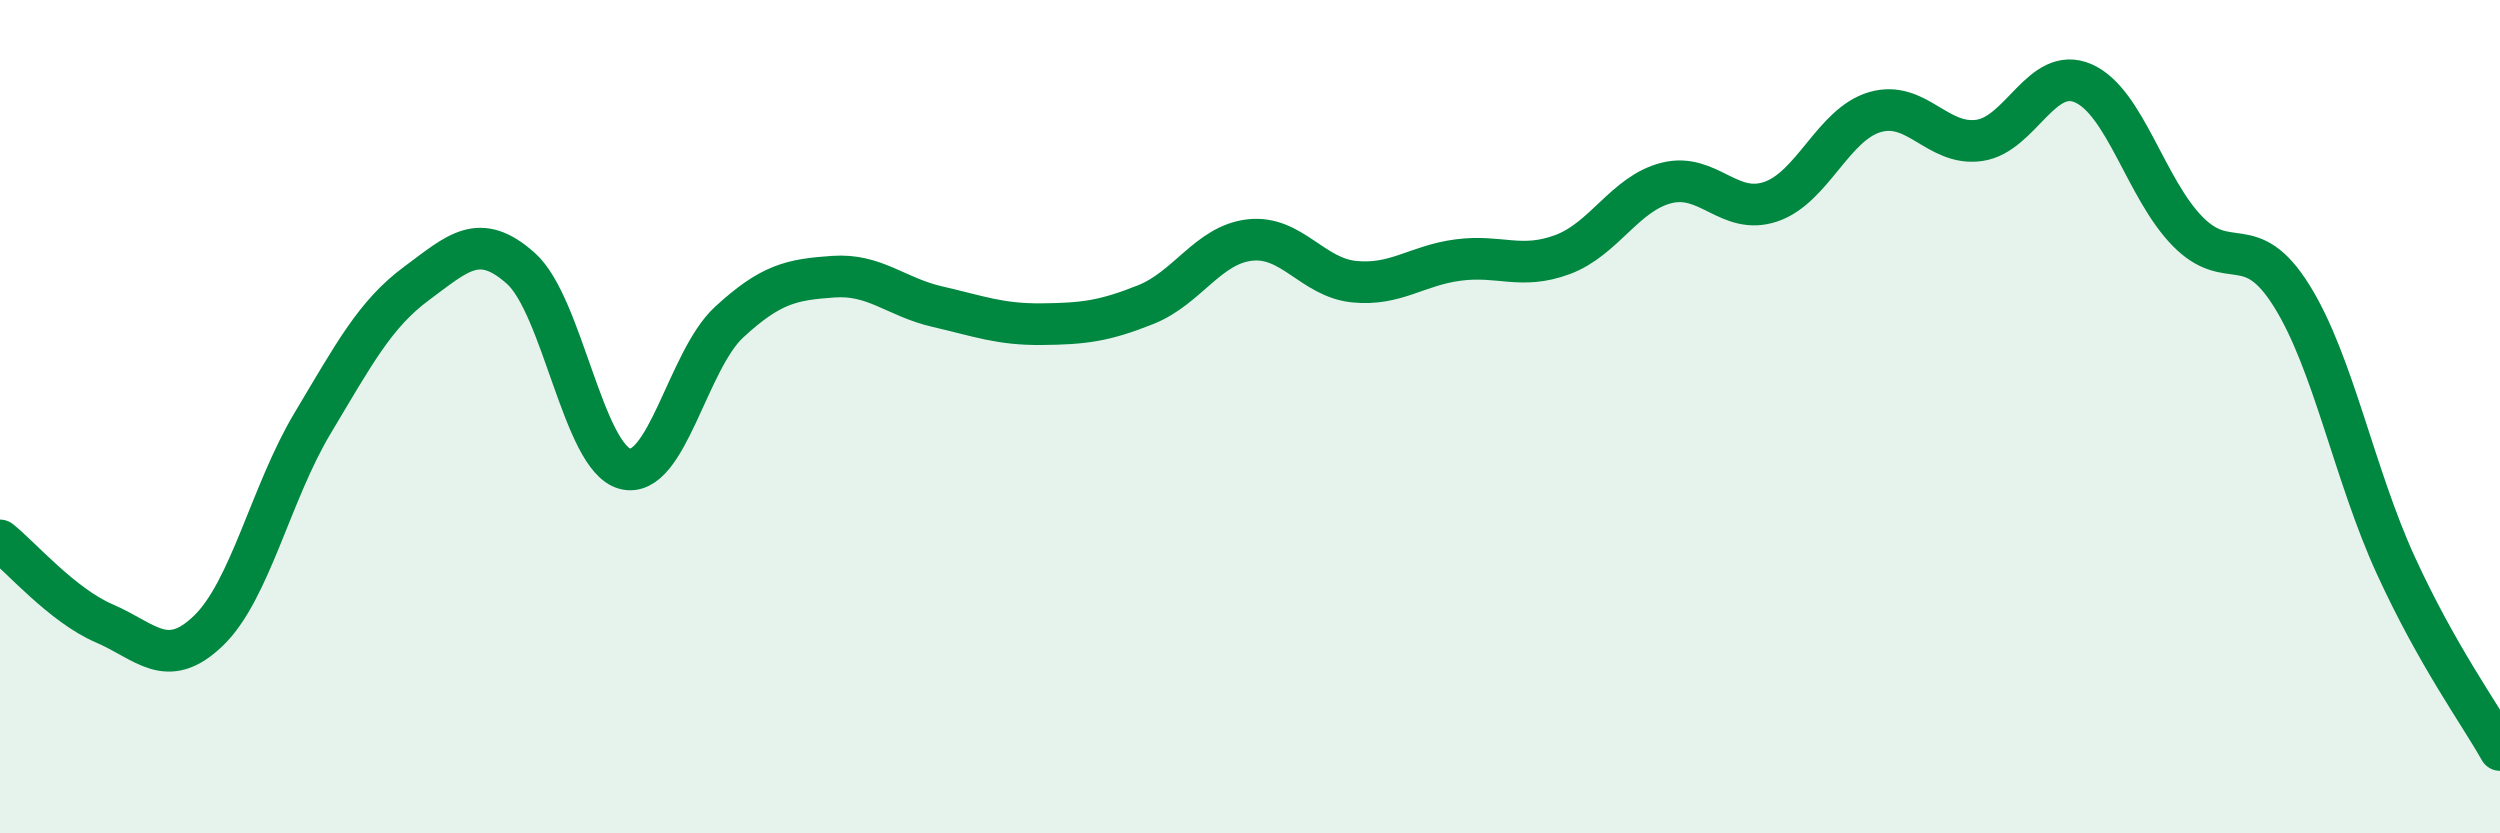
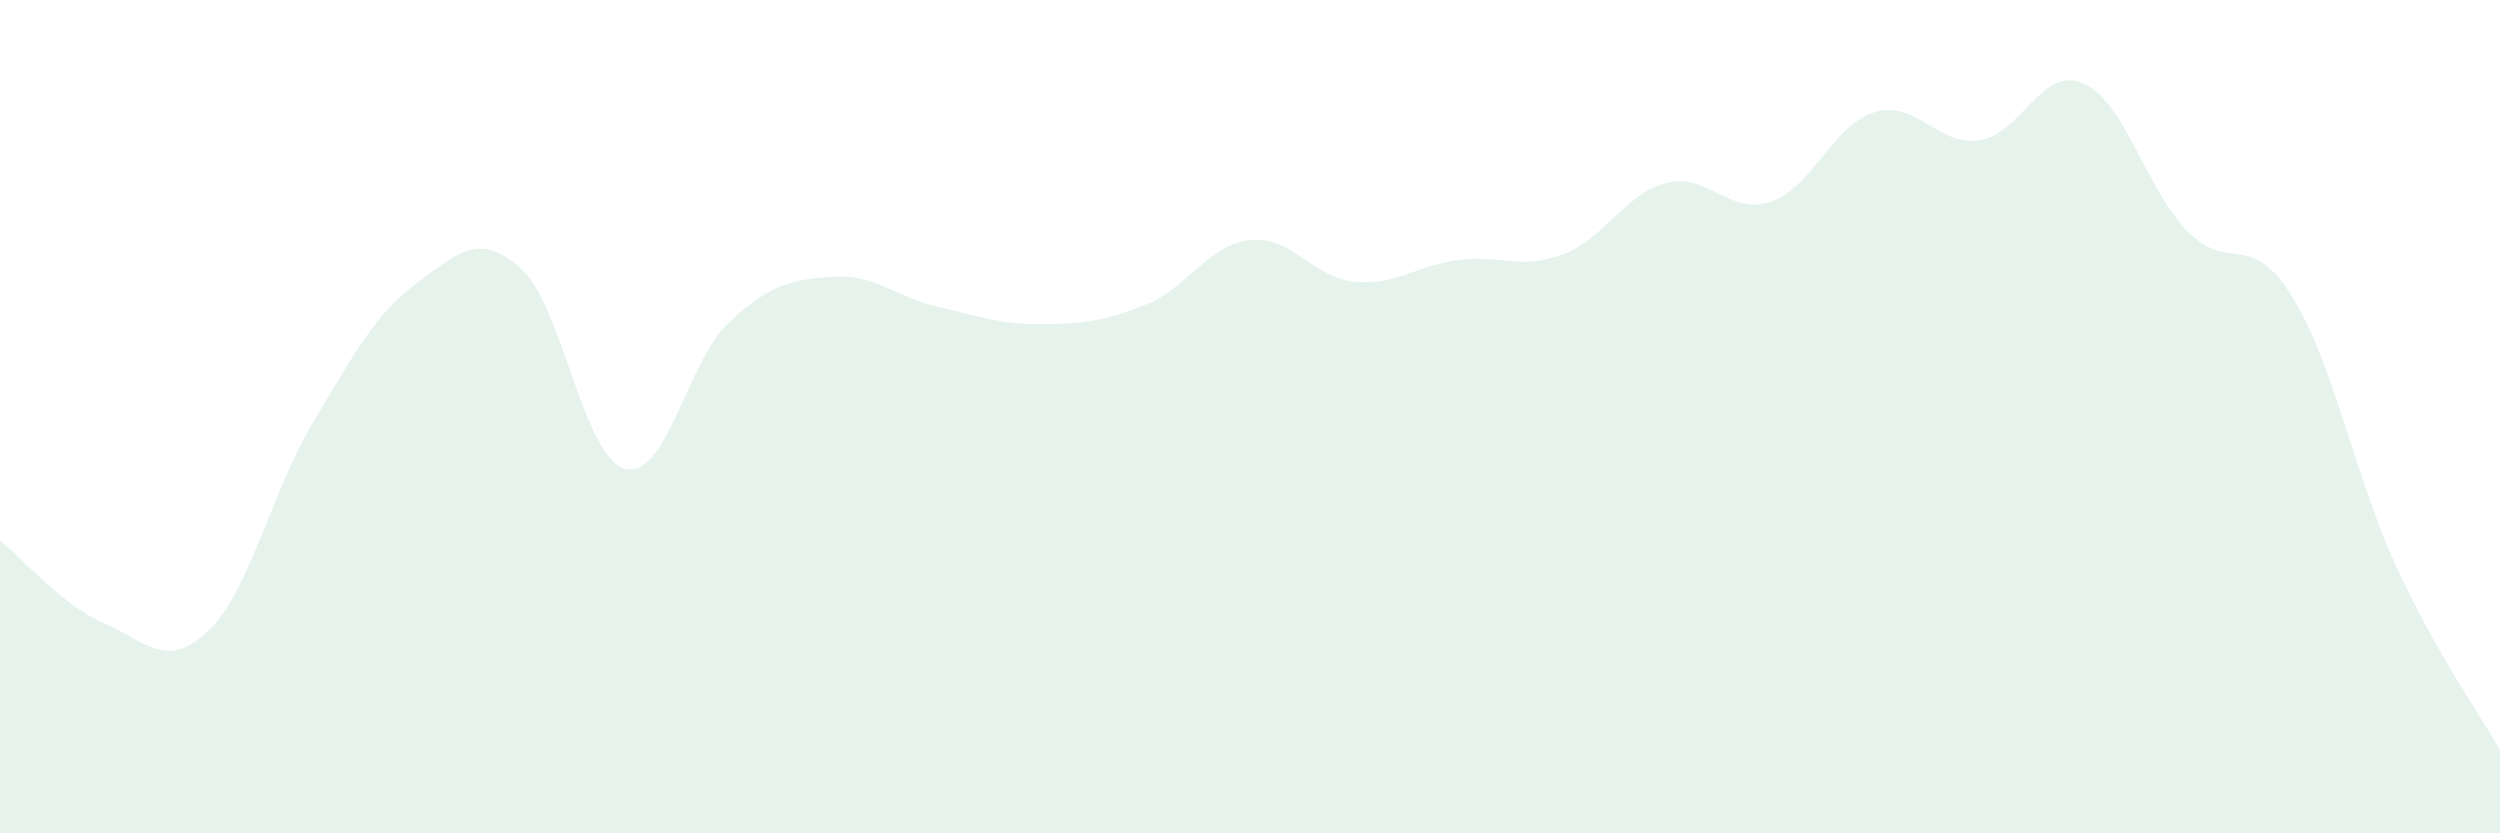
<svg xmlns="http://www.w3.org/2000/svg" width="60" height="20" viewBox="0 0 60 20">
  <path d="M 0,12.97 C 0.5,13.37 1.5,14.53 2.5,14.96 C 3.5,15.39 4,16.1 5,15.14 C 6,14.18 6.5,11.83 7.5,10.16 C 8.5,8.49 9,7.54 10,6.8 C 11,6.06 11.5,5.55 12.5,6.44 C 13.5,7.33 14,10.99 15,11.25 C 16,11.51 16.5,8.65 17.5,7.73 C 18.5,6.81 19,6.71 20,6.64 C 21,6.57 21.5,7.13 22.5,7.36 C 23.5,7.59 24,7.79 25,7.78 C 26,7.77 26.5,7.71 27.5,7.31 C 28.5,6.91 29,5.87 30,5.76 C 31,5.65 31.5,6.66 32.5,6.76 C 33.5,6.86 34,6.37 35,6.24 C 36,6.11 36.5,6.48 37.5,6.11 C 38.5,5.74 39,4.64 40,4.39 C 41,4.14 41.5,5.18 42.5,4.84 C 43.5,4.5 44,2.98 45,2.69 C 46,2.4 46.5,3.51 47.5,3.37 C 48.5,3.23 49,1.56 50,2 C 51,2.44 51.5,4.53 52.5,5.55 C 53.5,6.57 54,5.5 55,7.1 C 56,8.7 56.5,11.39 57.5,13.57 C 58.5,15.75 59.5,17.11 60,18L60 20L0 20Z" fill="#008740" opacity="0.1" stroke-linecap="round" stroke-linejoin="round" />
-   <path d="M 0,12.97 C 0.5,13.37 1.5,14.53 2.5,14.96 C 3.5,15.39 4,16.1 5,15.14 C 6,14.18 6.5,11.83 7.5,10.16 C 8.5,8.49 9,7.54 10,6.8 C 11,6.06 11.5,5.55 12.5,6.44 C 13.5,7.33 14,10.99 15,11.25 C 16,11.51 16.5,8.65 17.5,7.73 C 18.5,6.81 19,6.71 20,6.64 C 21,6.57 21.5,7.13 22.5,7.36 C 23.5,7.59 24,7.79 25,7.78 C 26,7.77 26.5,7.71 27.5,7.31 C 28.5,6.91 29,5.87 30,5.76 C 31,5.65 31.5,6.66 32.5,6.76 C 33.5,6.86 34,6.37 35,6.24 C 36,6.11 36.5,6.48 37.5,6.11 C 38.5,5.74 39,4.64 40,4.39 C 41,4.14 41.5,5.18 42.5,4.84 C 43.5,4.5 44,2.98 45,2.69 C 46,2.4 46.5,3.51 47.5,3.37 C 48.5,3.23 49,1.56 50,2 C 51,2.44 51.5,4.53 52.5,5.55 C 53.5,6.57 54,5.5 55,7.1 C 56,8.7 56.5,11.39 57.5,13.57 C 58.5,15.75 59.5,17.11 60,18" stroke="#008740" stroke-width="1" fill="none" stroke-linecap="round" stroke-linejoin="round" />
</svg>